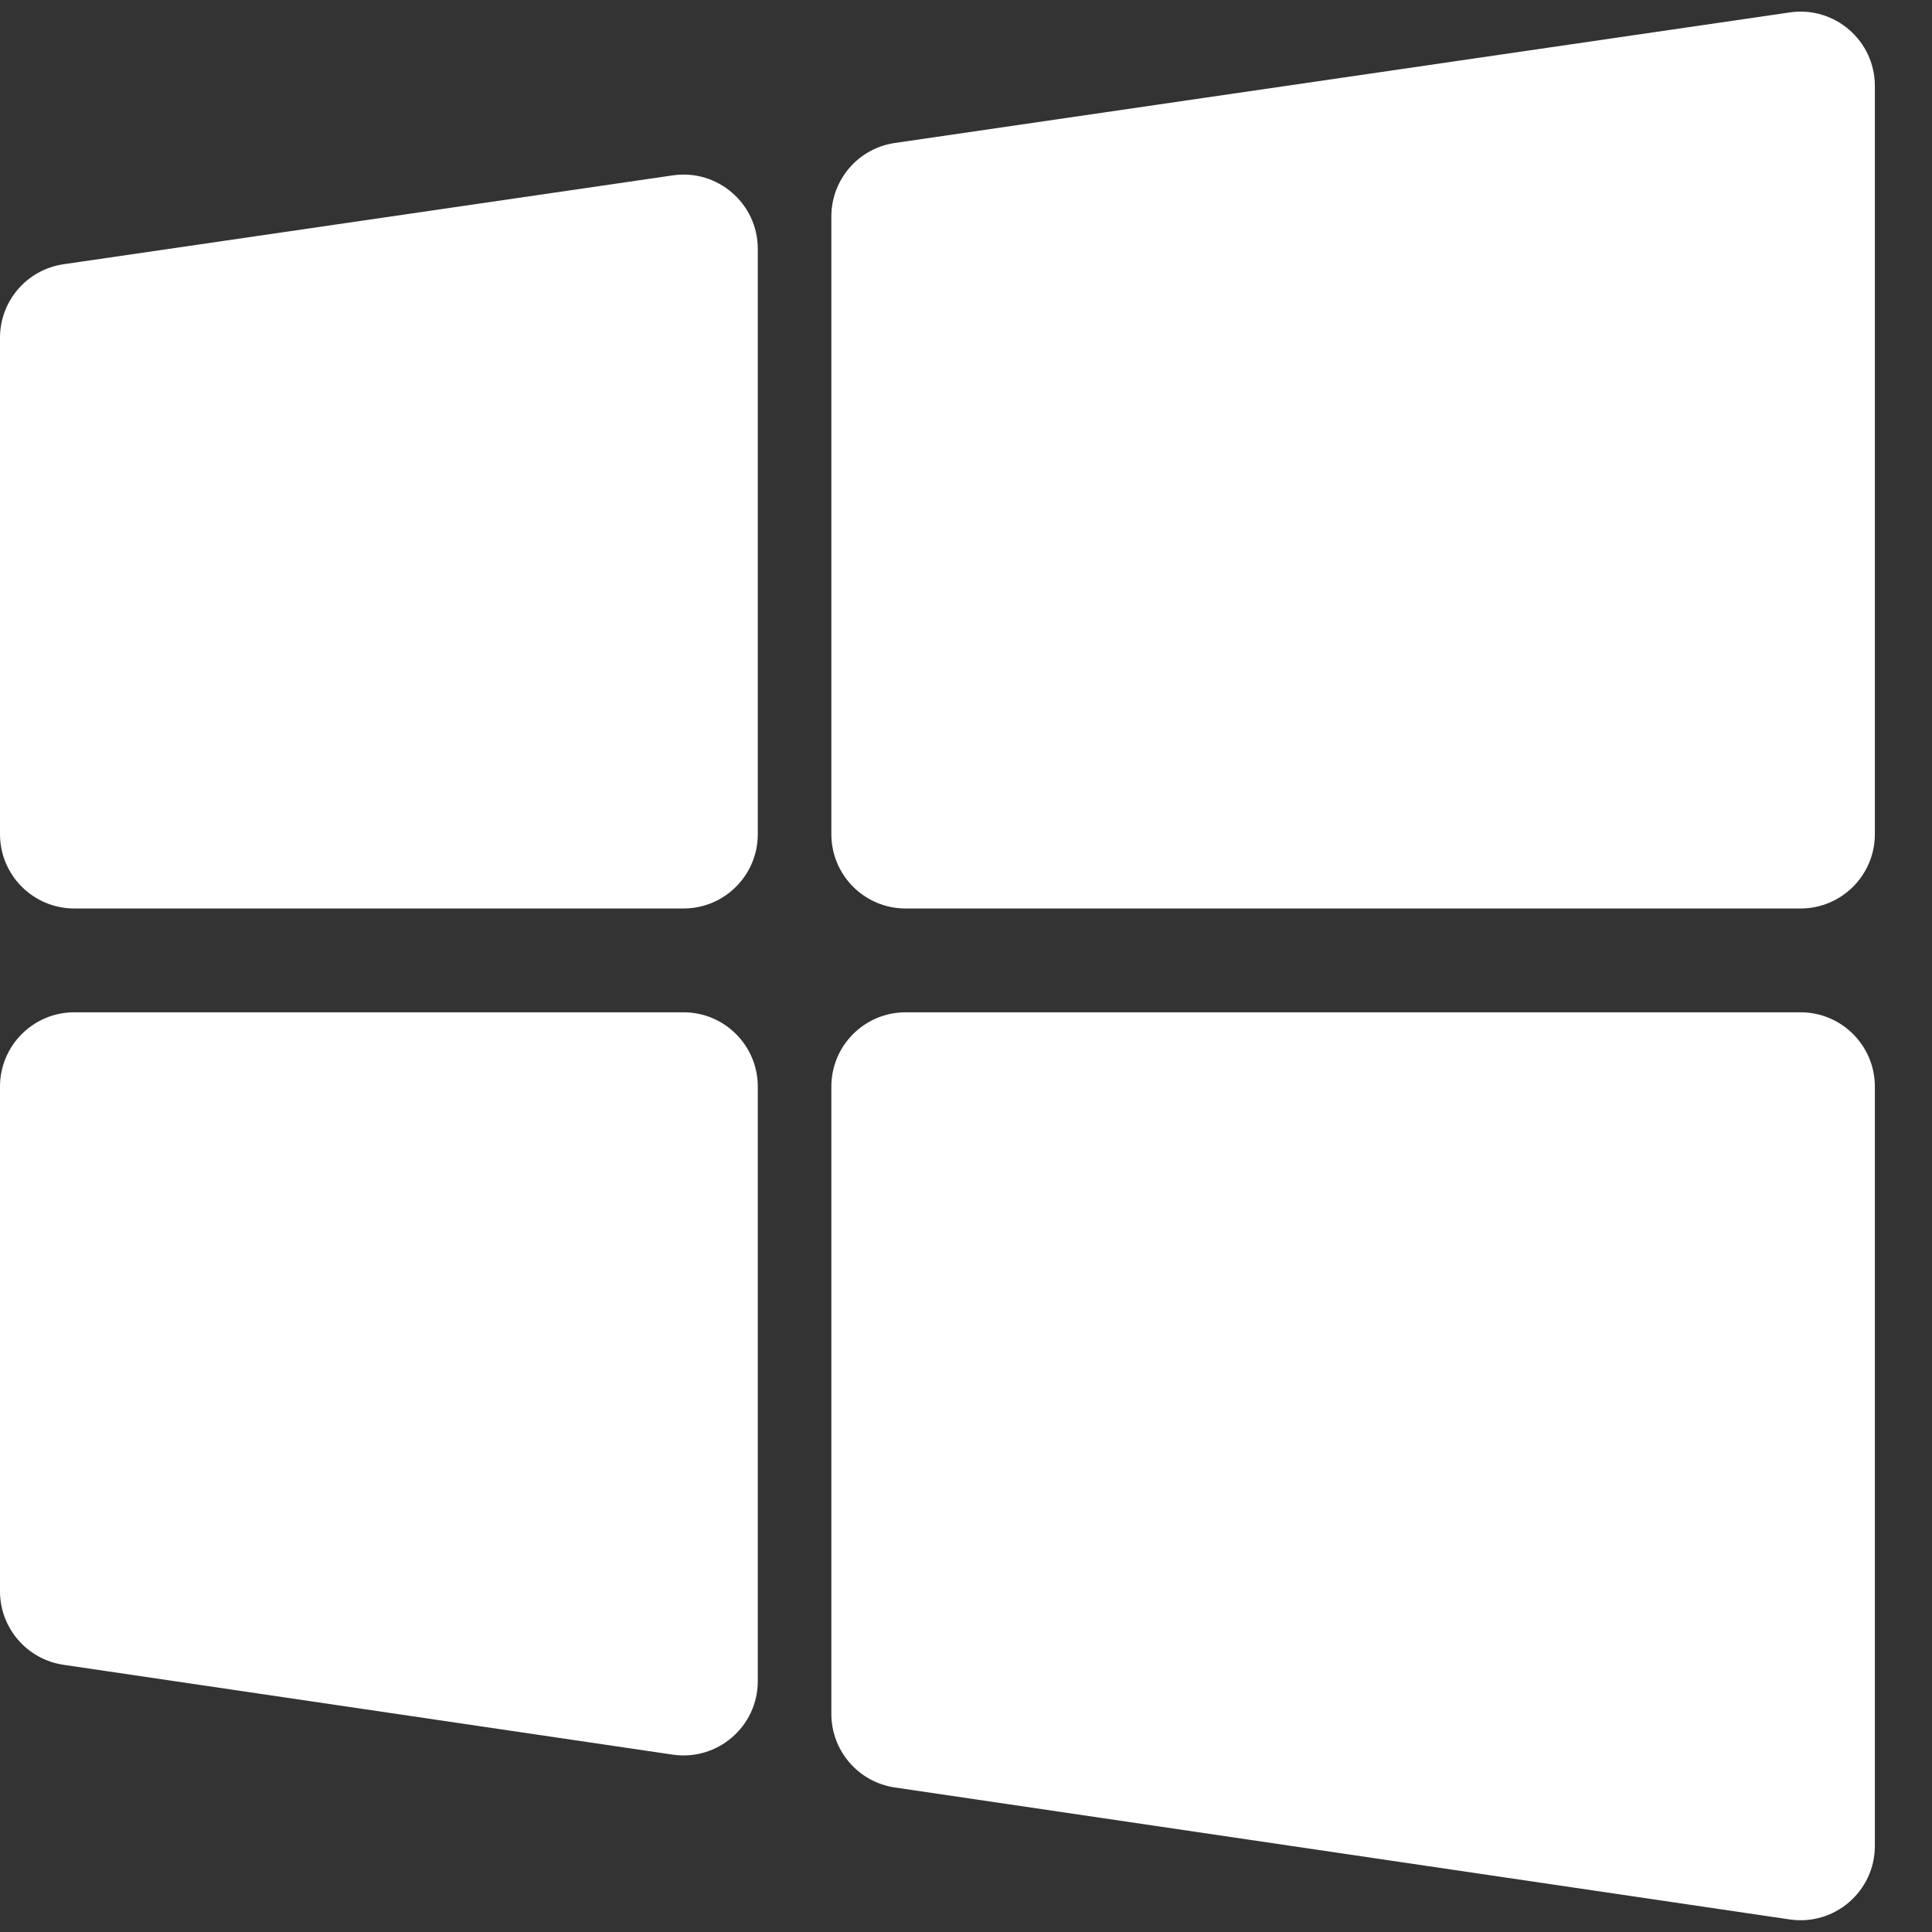
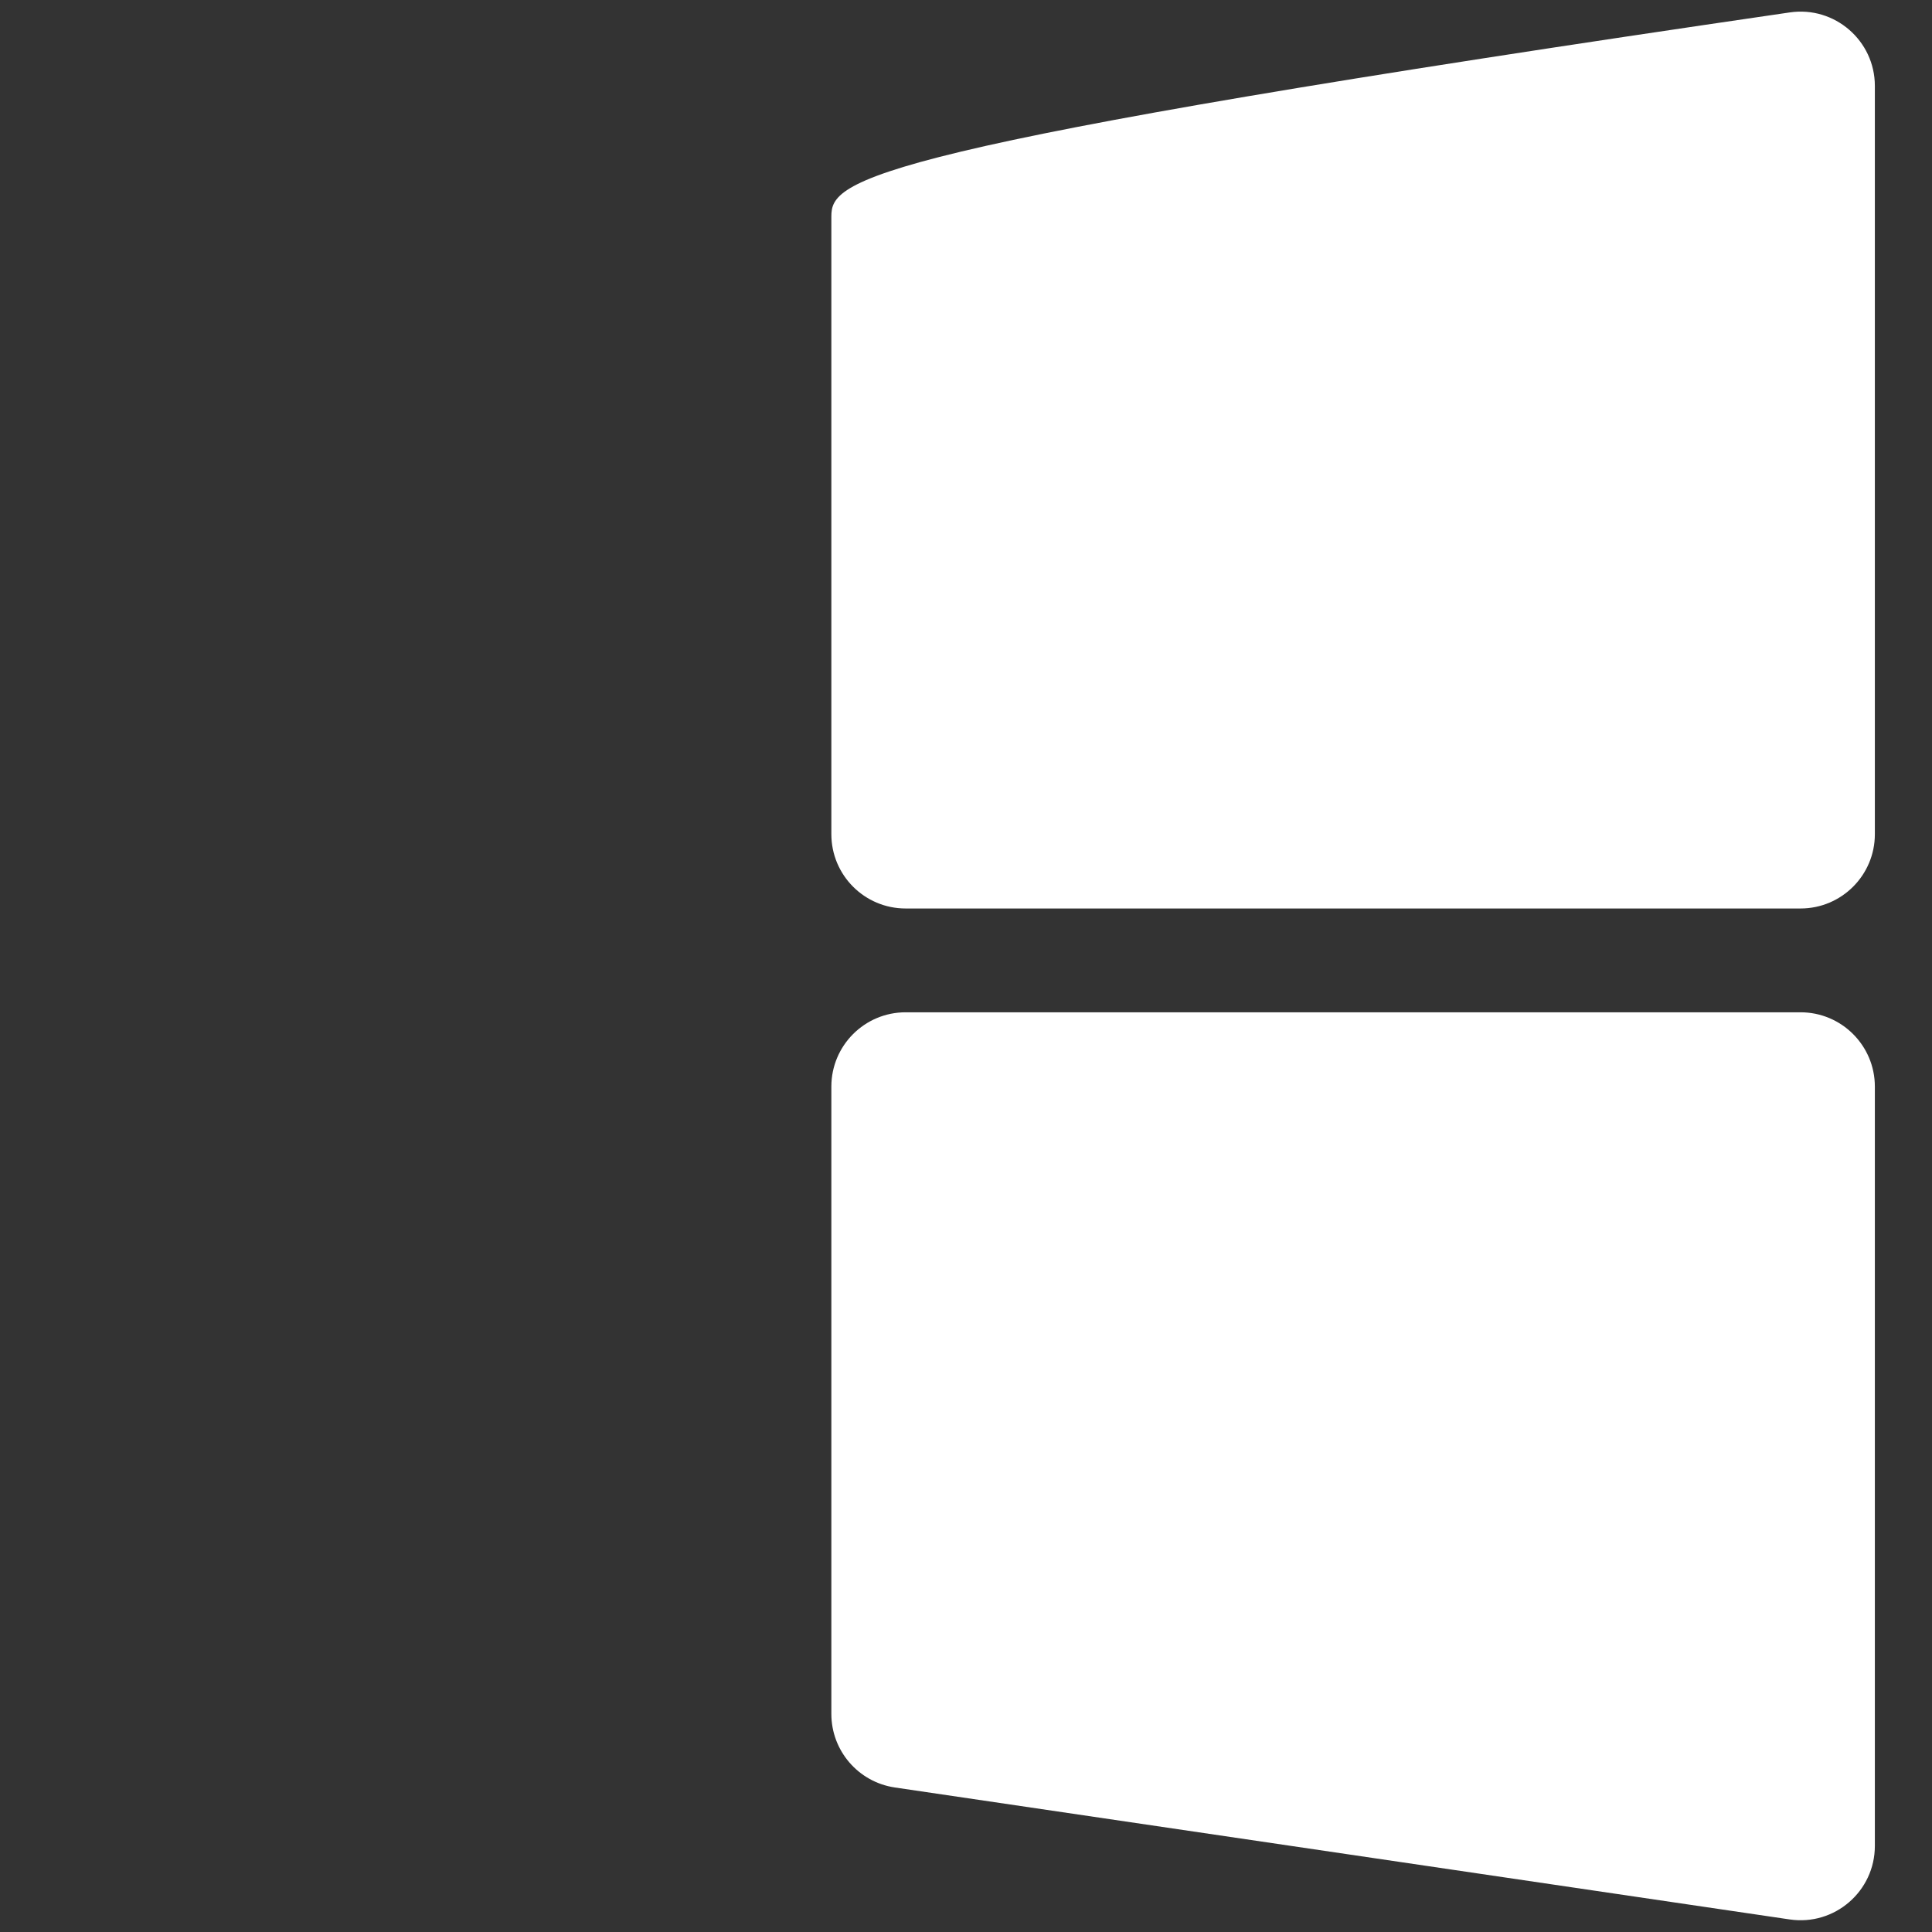
<svg xmlns="http://www.w3.org/2000/svg" width="26" height="26" viewBox="0 0 26 26" fill="none">
  <rect x="0" y="0" width="26" height="26" fill="#333333" stroke="none" />
-   <path d="M24.231 12.226C24.783 12.226 25.231 11.778 25.231 11.226V1.156C25.231 0.547 24.69 0.079 24.087 0.167L12.043 1.924C11.552 1.995 11.188 2.417 11.188 2.913V11.226C11.188 11.778 11.635 12.226 12.188 12.226H24.231Z" fill="white" />
-   <path d="M10.198 3.349C10.198 2.74 9.657 2.272 9.054 2.36L0.856 3.556C0.364 3.627 0 4.049 0 4.545V11.226C0 11.778 0.448 12.226 1 12.226H9.198C9.751 12.226 10.198 11.778 10.198 11.226V3.349Z" fill="white" />
-   <path d="M1 13.623C0.448 13.623 0 14.071 0 14.623V21.414C0 21.91 0.363 22.331 0.854 22.404L9.052 23.613C9.656 23.702 10.198 23.234 10.198 22.624V14.623C10.198 14.071 9.751 13.623 9.198 13.623H1Z" fill="white" />
+   <path d="M24.231 12.226C24.783 12.226 25.231 11.778 25.231 11.226V1.156C25.231 0.547 24.69 0.079 24.087 0.167C11.552 1.995 11.188 2.417 11.188 2.913V11.226C11.188 11.778 11.635 12.226 12.188 12.226H24.231Z" fill="white" />
  <path d="M11.188 23.065C11.188 23.561 11.551 23.982 12.042 24.055L24.085 25.831C24.689 25.92 25.231 25.452 25.231 24.841V14.623C25.231 14.071 24.783 13.623 24.231 13.623H12.188C11.635 13.623 11.188 14.071 11.188 14.623V23.065Z" fill="white" />
</svg>